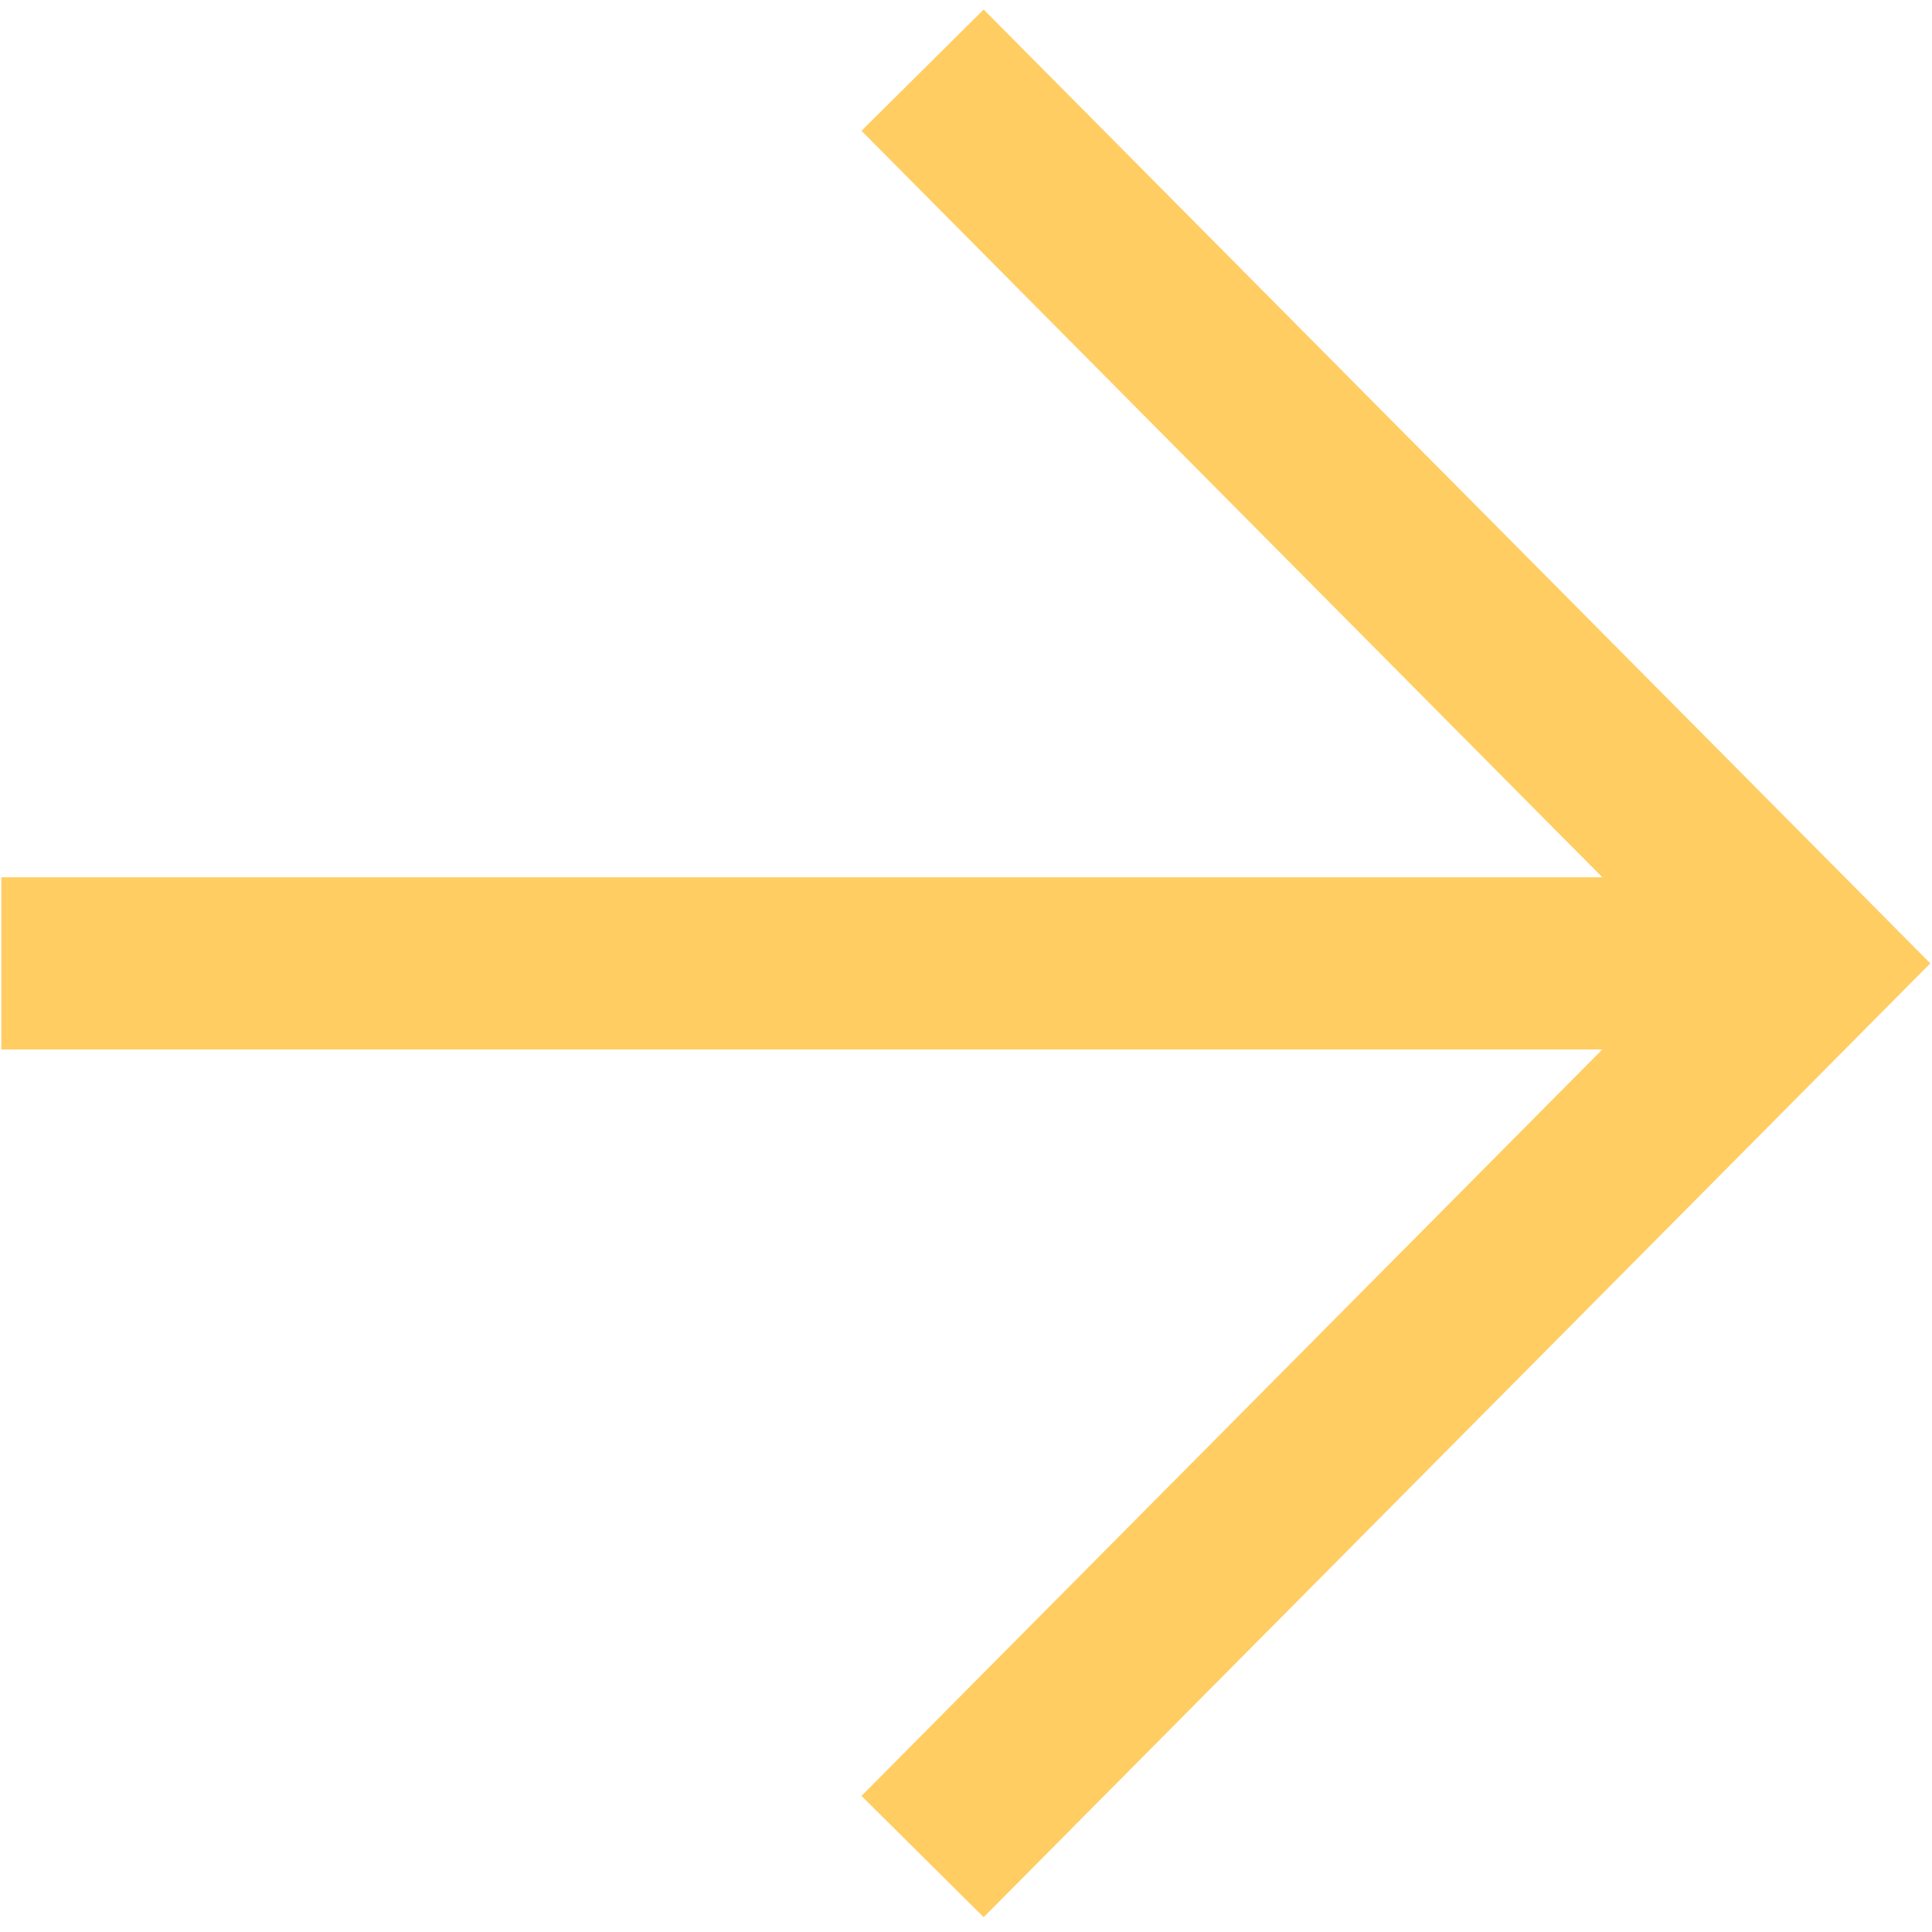
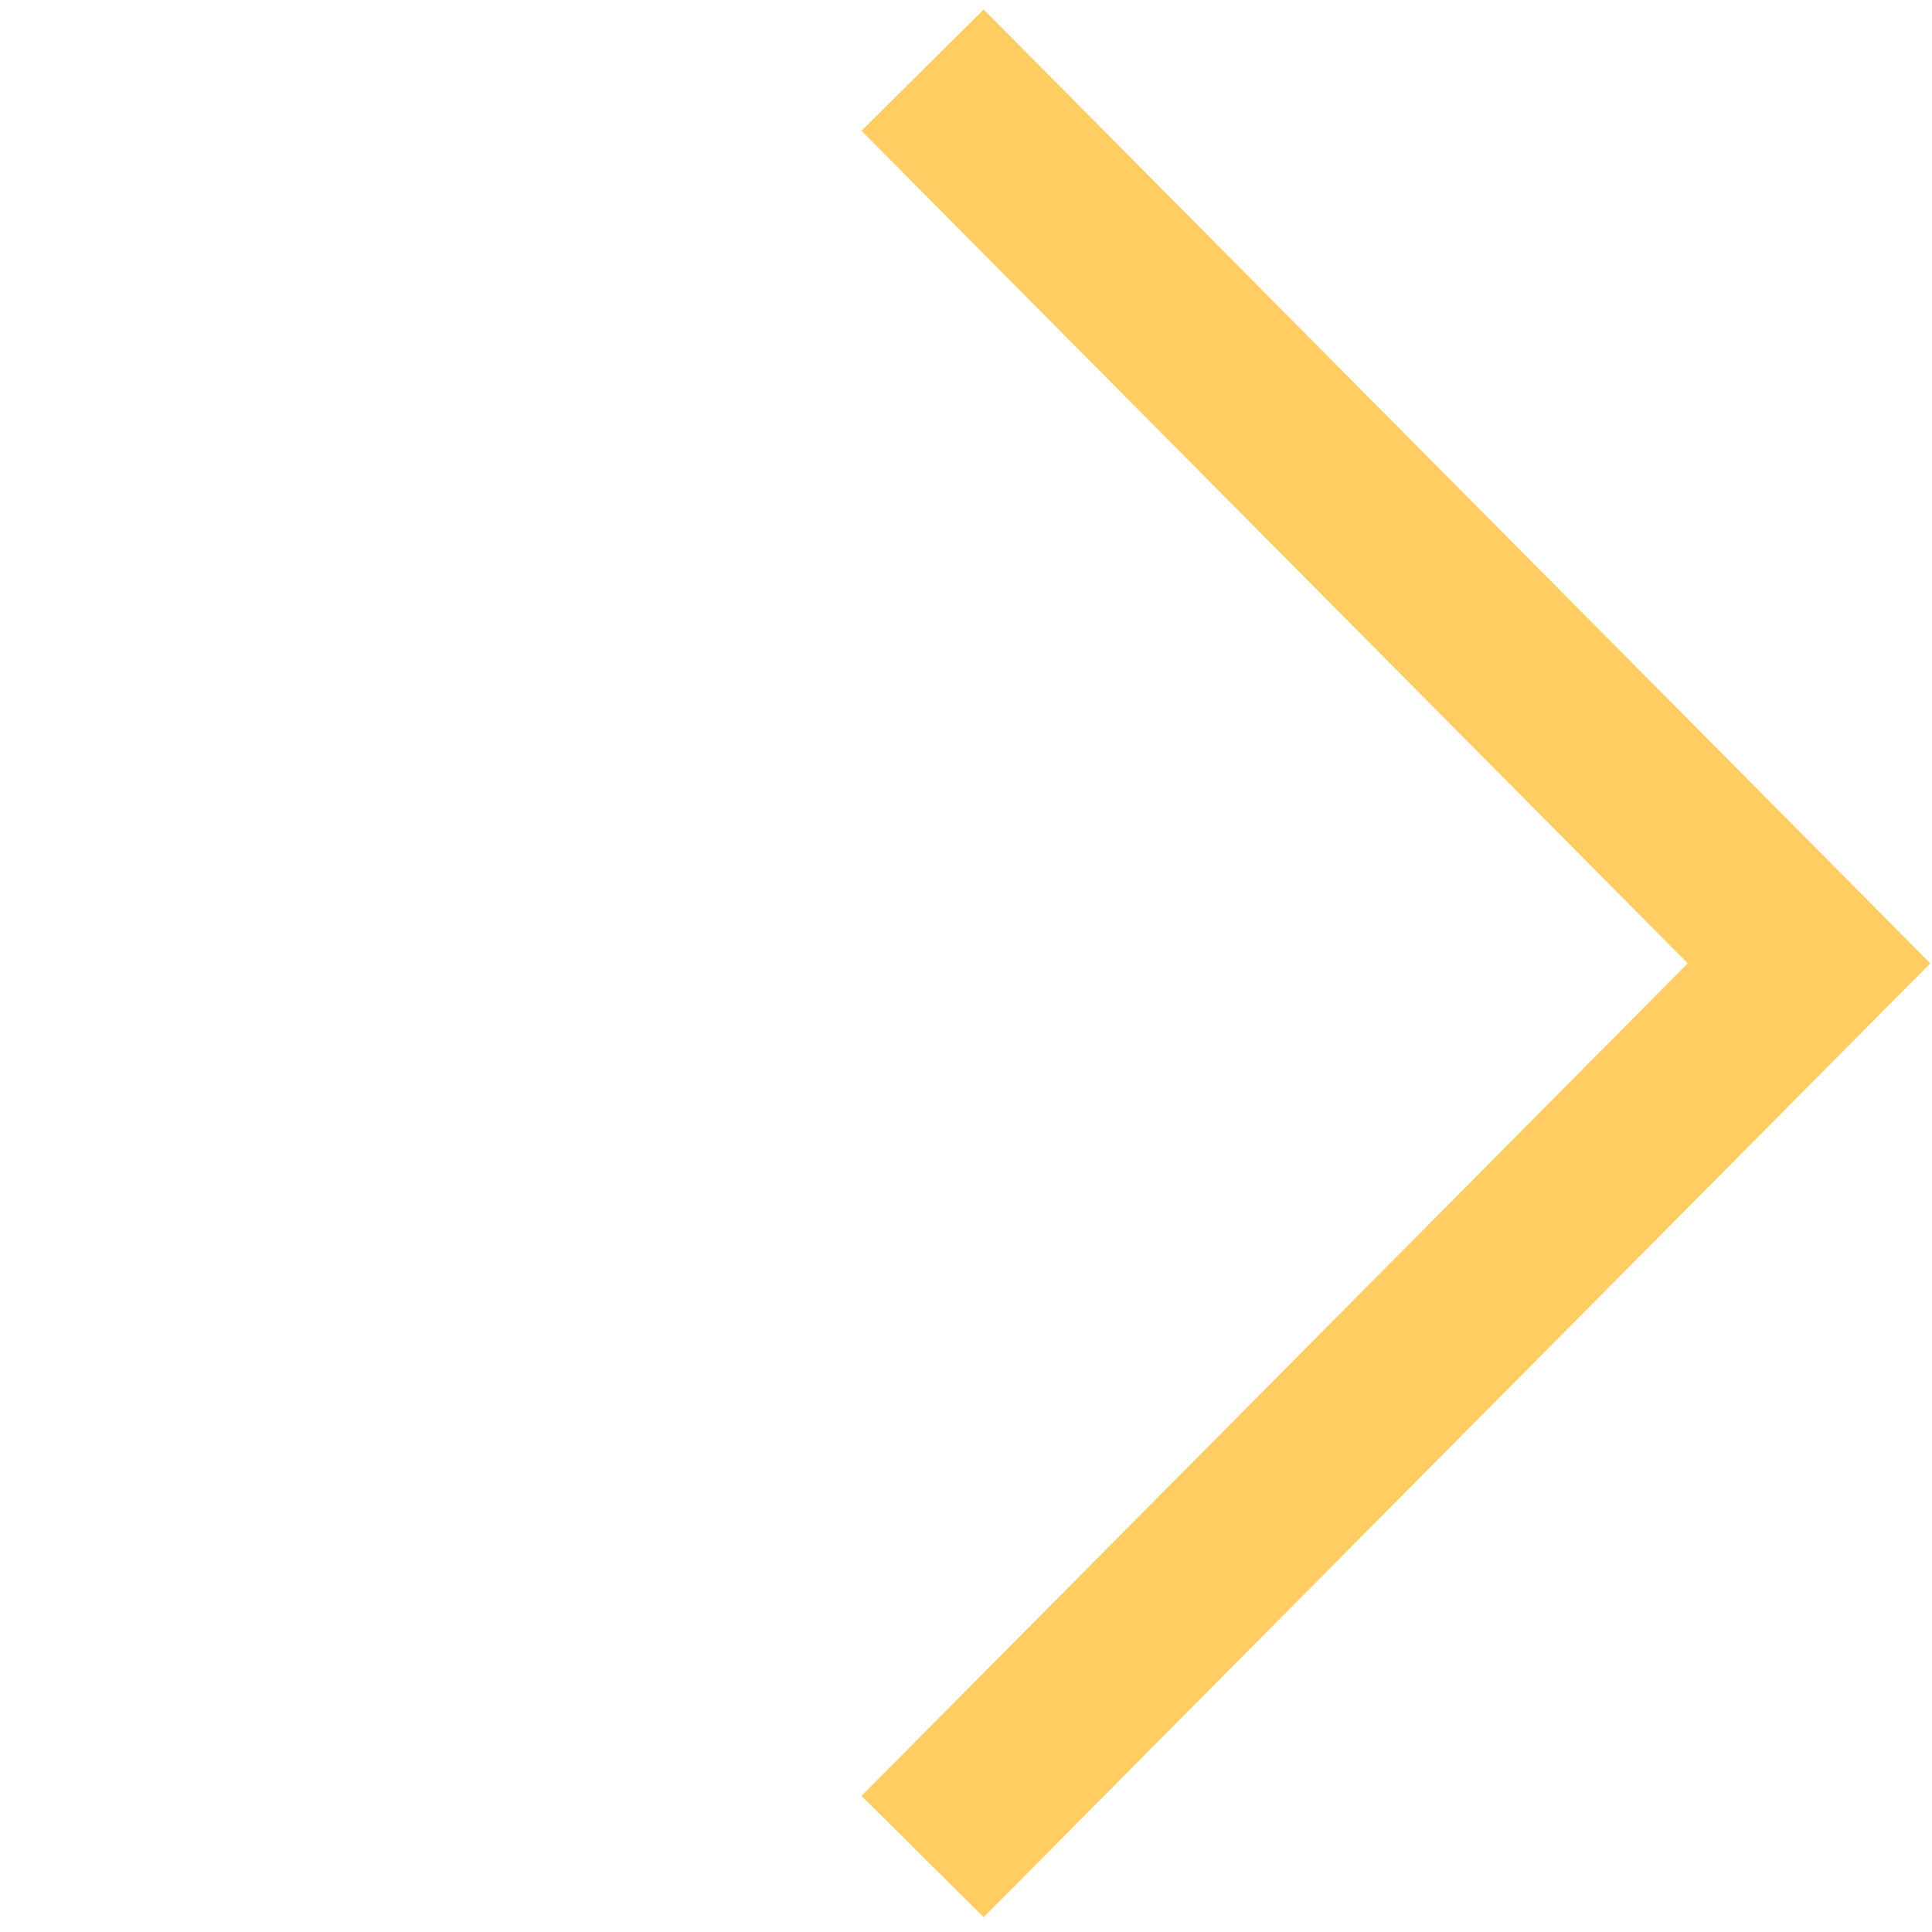
<svg xmlns="http://www.w3.org/2000/svg" width="101" height="101" viewBox="0 0 101 101" fill="none">
  <path d="M51.4 6.862L94.571 50.362L51.4 93.862" stroke="#FFCD62" stroke-width="9" stroke-linecap="square" />
-   <path d="M4.571 50.362L89.449 50.362" stroke="#FFCD62" stroke-width="9" stroke-linecap="square" />
</svg>